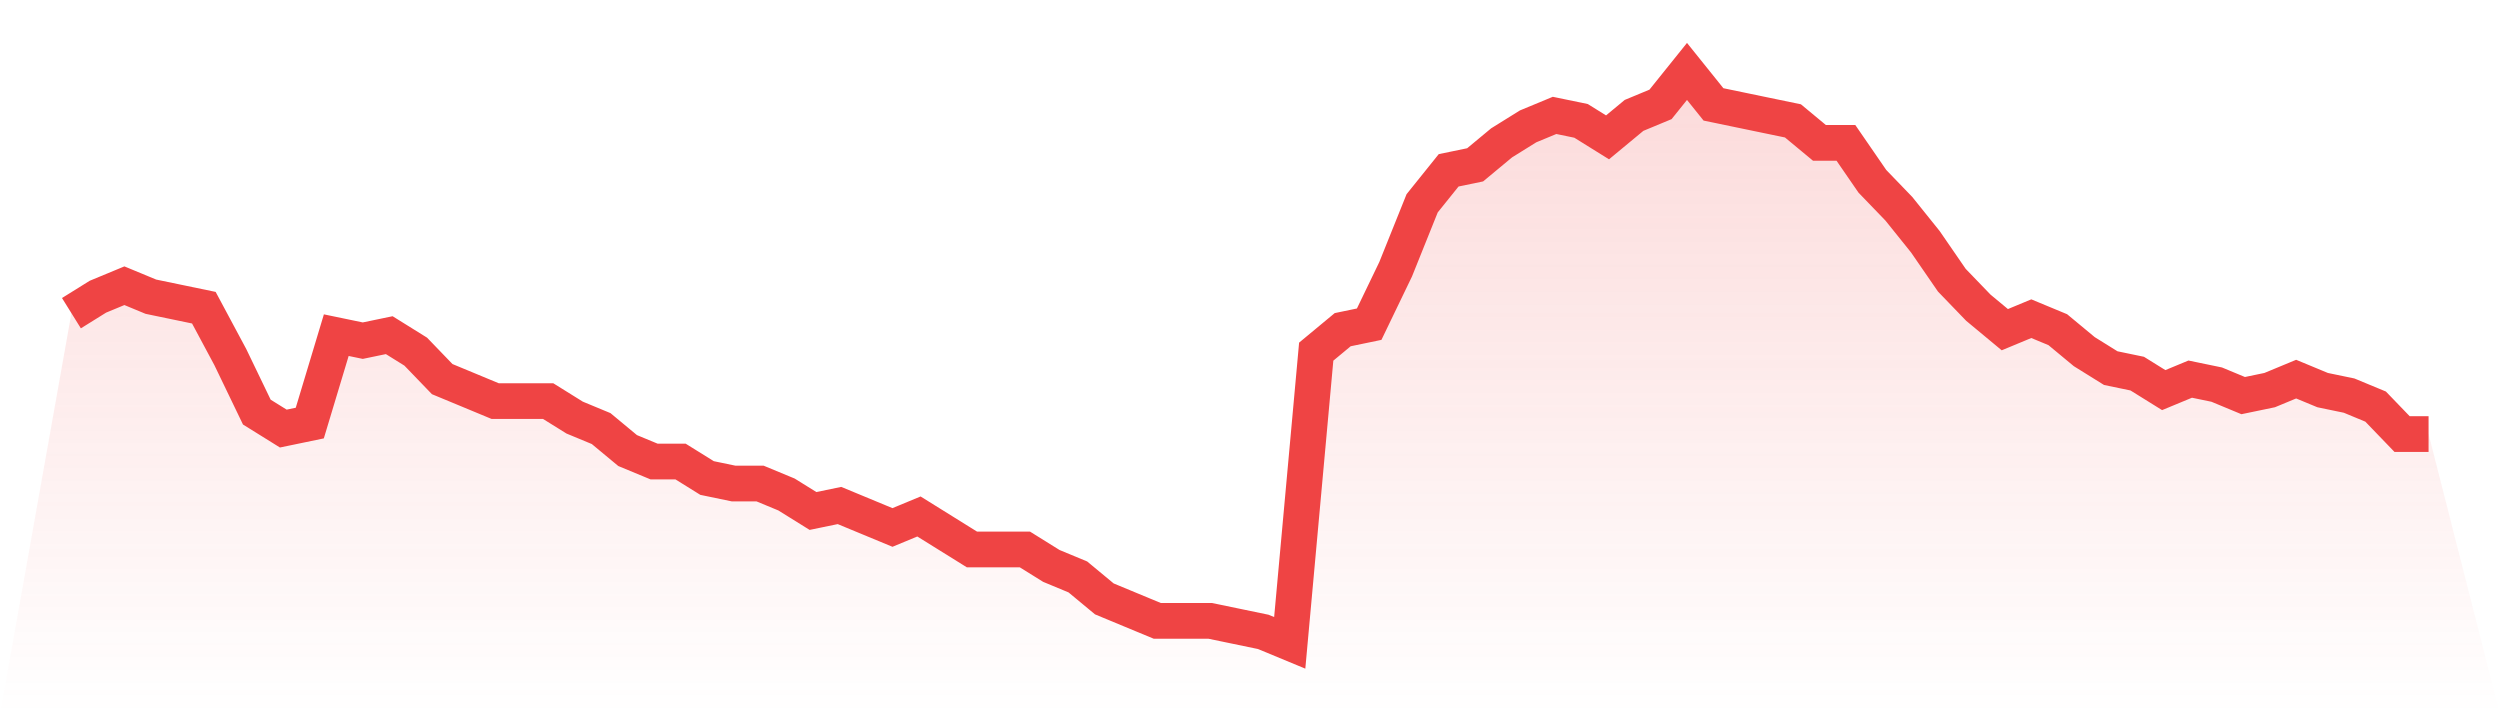
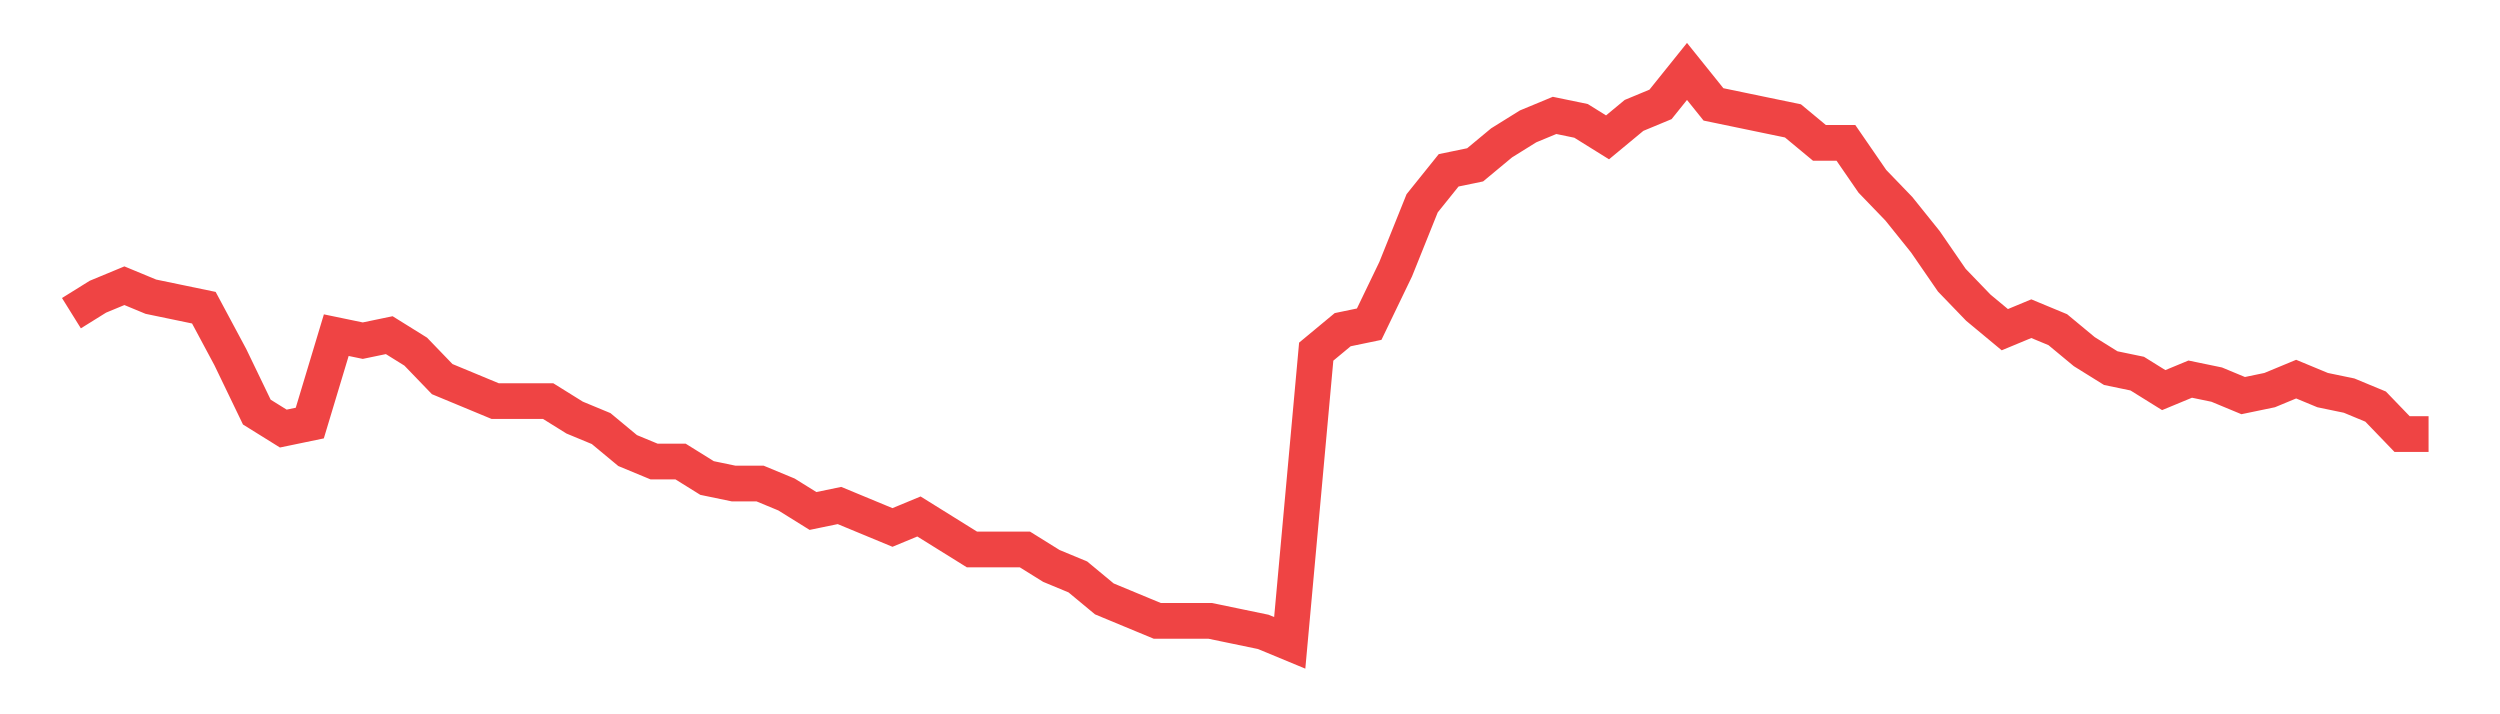
<svg xmlns="http://www.w3.org/2000/svg" viewBox="0 0 140 40">
  <defs>
    <linearGradient id="gradient" x1="0" x2="0" y1="0" y2="1">
      <stop offset="0%" stop-color="#ef4444" stop-opacity="0.2" />
      <stop offset="100%" stop-color="#ef4444" stop-opacity="0" />
    </linearGradient>
  </defs>
-   <path d="M4,17.538 L4,17.538 L5.483,16.615 L6.966,16 L8.449,16.615 L9.933,16.923 L11.416,17.231 L12.899,20 L14.382,23.077 L15.865,24 L17.348,23.692 L18.831,18.769 L20.315,19.077 L21.798,18.769 L23.281,19.692 L24.764,21.231 L26.247,21.846 L27.73,22.462 L29.213,22.462 L30.697,22.462 L32.18,23.385 L33.663,24 L35.146,25.231 L36.629,25.846 L38.112,25.846 L39.596,26.769 L41.079,27.077 L42.562,27.077 L44.045,27.692 L45.528,28.615 L47.011,28.308 L48.494,28.923 L49.978,29.538 L51.461,28.923 L52.944,29.846 L54.427,30.769 L55.91,30.769 L57.393,30.769 L58.876,31.692 L60.36,32.308 L61.843,33.538 L63.326,34.154 L64.809,34.769 L66.292,34.769 L67.775,34.769 L69.258,35.077 L70.742,35.385 L72.225,36 L73.708,19.692 L75.191,18.462 L76.674,18.154 L78.157,15.077 L79.64,11.385 L81.124,9.538 L82.607,9.231 L84.09,8 L85.573,7.077 L87.056,6.462 L88.539,6.769 L90.022,7.692 L91.506,6.462 L92.989,5.846 L94.472,4 L95.955,5.846 L97.438,6.154 L98.921,6.462 L100.404,6.769 L101.888,8 L103.371,8 L104.854,10.154 L106.337,11.692 L107.82,13.538 L109.303,15.692 L110.787,17.231 L112.27,18.462 L113.753,17.846 L115.236,18.462 L116.719,19.692 L118.202,20.615 L119.685,20.923 L121.169,21.846 L122.652,21.231 L124.135,21.538 L125.618,22.154 L127.101,21.846 L128.584,21.231 L130.067,21.846 L131.551,22.154 L133.034,22.769 L134.517,24.308 L136,24.308 L140,40 L0,40 z" fill="url(#gradient)" />
  <path d="M4,17.538 L4,17.538 L5.483,16.615 L6.966,16 L8.449,16.615 L9.933,16.923 L11.416,17.231 L12.899,20 L14.382,23.077 L15.865,24 L17.348,23.692 L18.831,18.769 L20.315,19.077 L21.798,18.769 L23.281,19.692 L24.764,21.231 L26.247,21.846 L27.73,22.462 L29.213,22.462 L30.697,22.462 L32.18,23.385 L33.663,24 L35.146,25.231 L36.629,25.846 L38.112,25.846 L39.596,26.769 L41.079,27.077 L42.562,27.077 L44.045,27.692 L45.528,28.615 L47.011,28.308 L48.494,28.923 L49.978,29.538 L51.461,28.923 L52.944,29.846 L54.427,30.769 L55.91,30.769 L57.393,30.769 L58.876,31.692 L60.36,32.308 L61.843,33.538 L63.326,34.154 L64.809,34.769 L66.292,34.769 L67.775,34.769 L69.258,35.077 L70.742,35.385 L72.225,36 L73.708,19.692 L75.191,18.462 L76.674,18.154 L78.157,15.077 L79.64,11.385 L81.124,9.538 L82.607,9.231 L84.09,8 L85.573,7.077 L87.056,6.462 L88.539,6.769 L90.022,7.692 L91.506,6.462 L92.989,5.846 L94.472,4 L95.955,5.846 L97.438,6.154 L98.921,6.462 L100.404,6.769 L101.888,8 L103.371,8 L104.854,10.154 L106.337,11.692 L107.82,13.538 L109.303,15.692 L110.787,17.231 L112.27,18.462 L113.753,17.846 L115.236,18.462 L116.719,19.692 L118.202,20.615 L119.685,20.923 L121.169,21.846 L122.652,21.231 L124.135,21.538 L125.618,22.154 L127.101,21.846 L128.584,21.231 L130.067,21.846 L131.551,22.154 L133.034,22.769 L134.517,24.308 L136,24.308" fill="none" stroke="#ef4444" stroke-width="2" />
</svg>